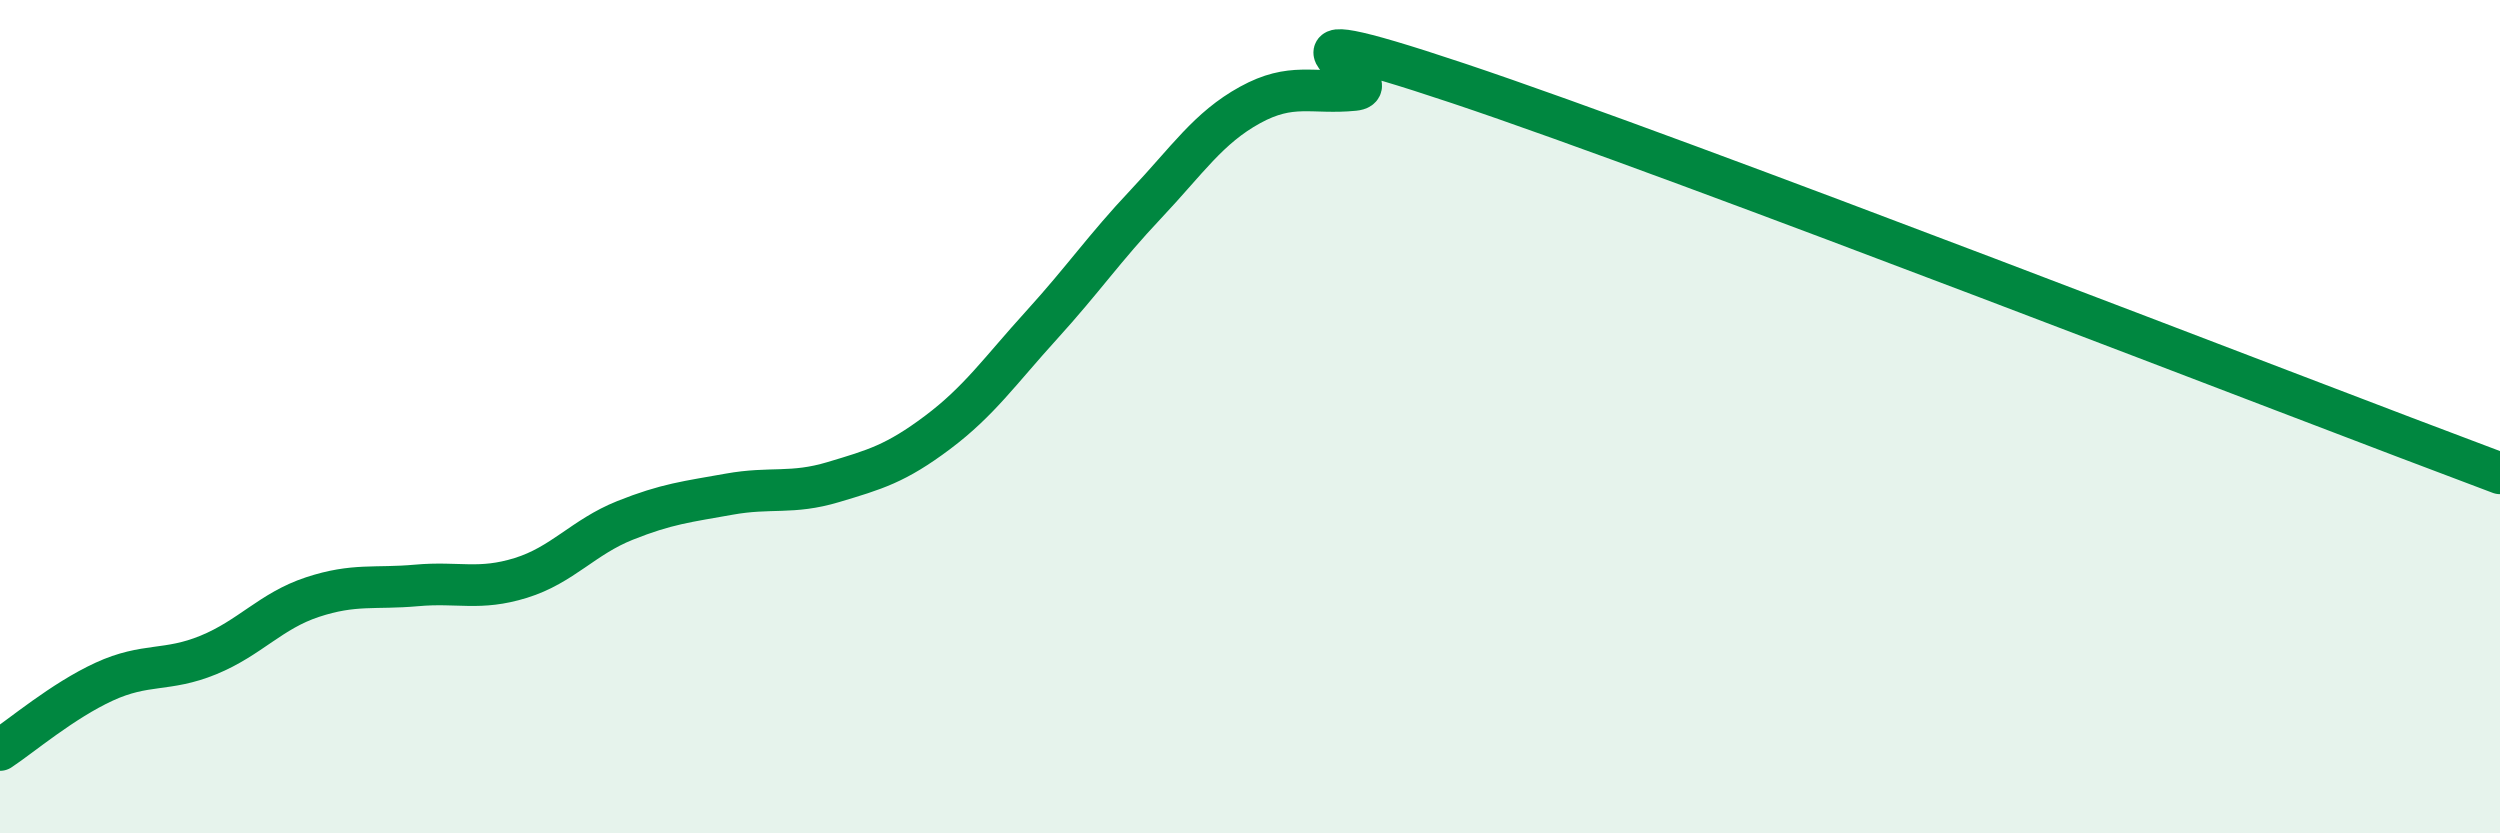
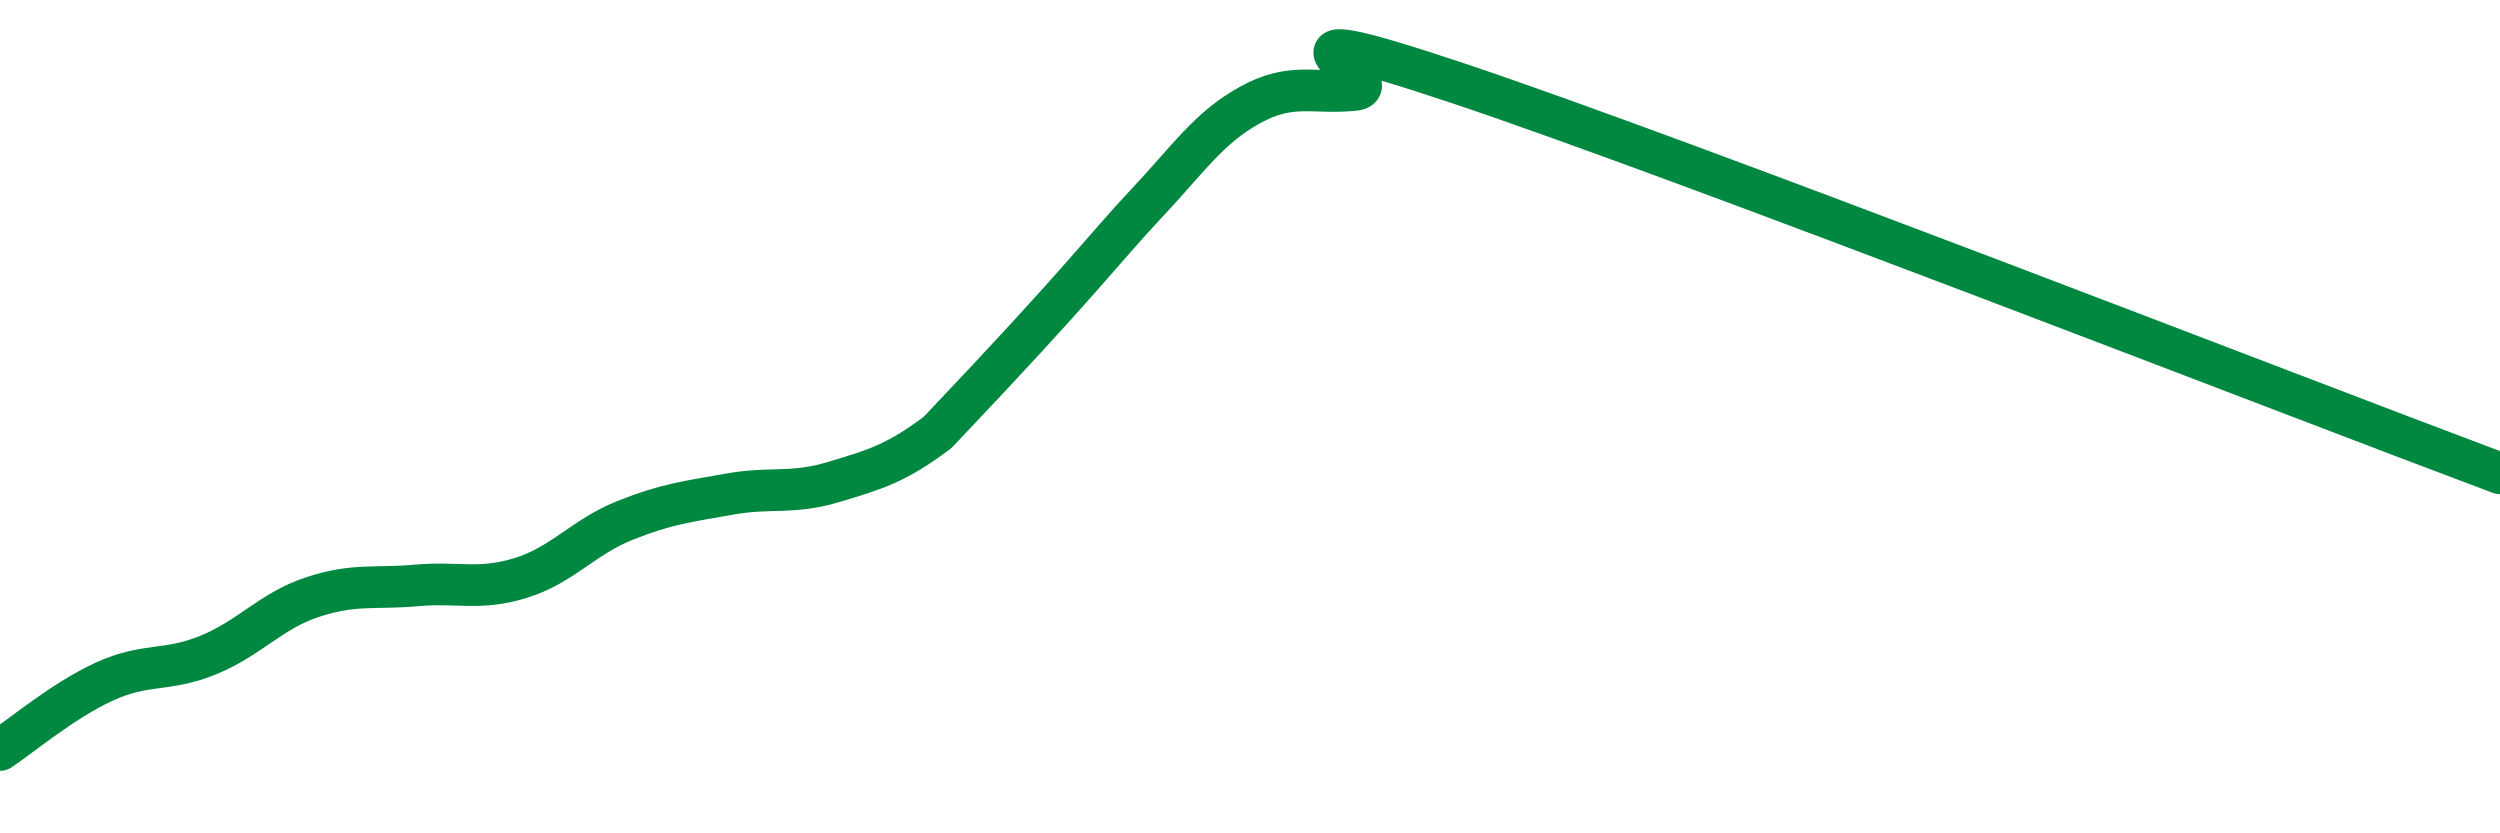
<svg xmlns="http://www.w3.org/2000/svg" width="60" height="20" viewBox="0 0 60 20">
-   <path d="M 0,18 C 0.5,17.67 1.5,16.82 2.5,16.36 C 3.5,15.9 4,16.13 5,15.72 C 6,15.31 6.5,14.66 7.5,14.33 C 8.5,14 9,14.14 10,14.05 C 11,13.96 11.5,14.18 12.5,13.87 C 13.5,13.56 14,12.89 15,12.49 C 16,12.09 16.5,12.04 17.5,11.86 C 18.5,11.68 19,11.87 20,11.57 C 21,11.27 21.5,11.13 22.5,10.38 C 23.5,9.63 24,8.9 25,7.8 C 26,6.7 26.5,5.96 27.5,4.9 C 28.5,3.84 29,3.07 30,2.52 C 31,1.97 31.5,2.26 32.5,2.16 C 33.5,2.06 29.5,0.16 35,2 C 40.5,3.84 55,9.49 60,11.36L60 20L0 20Z" fill="#008740" opacity="0.1" stroke-linecap="round" stroke-linejoin="round" />
-   <path d="M 0,18 C 0.5,17.67 1.5,16.82 2.5,16.36 C 3.5,15.9 4,16.13 5,15.72 C 6,15.31 6.5,14.66 7.5,14.33 C 8.5,14 9,14.14 10,14.05 C 11,13.96 11.5,14.18 12.5,13.87 C 13.5,13.56 14,12.89 15,12.49 C 16,12.09 16.5,12.04 17.5,11.86 C 18.5,11.68 19,11.87 20,11.57 C 21,11.27 21.5,11.13 22.5,10.38 C 23.5,9.63 24,8.9 25,7.8 C 26,6.7 26.5,5.96 27.5,4.9 C 28.5,3.84 29,3.07 30,2.52 C 31,1.97 31.5,2.26 32.5,2.16 C 33.5,2.06 29.5,0.16 35,2 C 40.5,3.84 55,9.49 60,11.36" stroke="#008740" stroke-width="1" fill="none" stroke-linecap="round" stroke-linejoin="round" />
+   <path d="M 0,18 C 0.5,17.67 1.5,16.82 2.5,16.36 C 3.5,15.9 4,16.13 5,15.72 C 6,15.31 6.5,14.66 7.5,14.33 C 8.5,14 9,14.14 10,14.05 C 11,13.96 11.5,14.18 12.5,13.87 C 13.5,13.56 14,12.89 15,12.49 C 16,12.09 16.5,12.04 17.5,11.86 C 18.5,11.68 19,11.87 20,11.57 C 21,11.27 21.5,11.13 22.5,10.38 C 26,6.7 26.5,5.96 27.5,4.9 C 28.5,3.84 29,3.07 30,2.52 C 31,1.97 31.5,2.26 32.5,2.16 C 33.5,2.06 29.5,0.16 35,2 C 40.5,3.84 55,9.49 60,11.36" stroke="#008740" stroke-width="1" fill="none" stroke-linecap="round" stroke-linejoin="round" />
</svg>